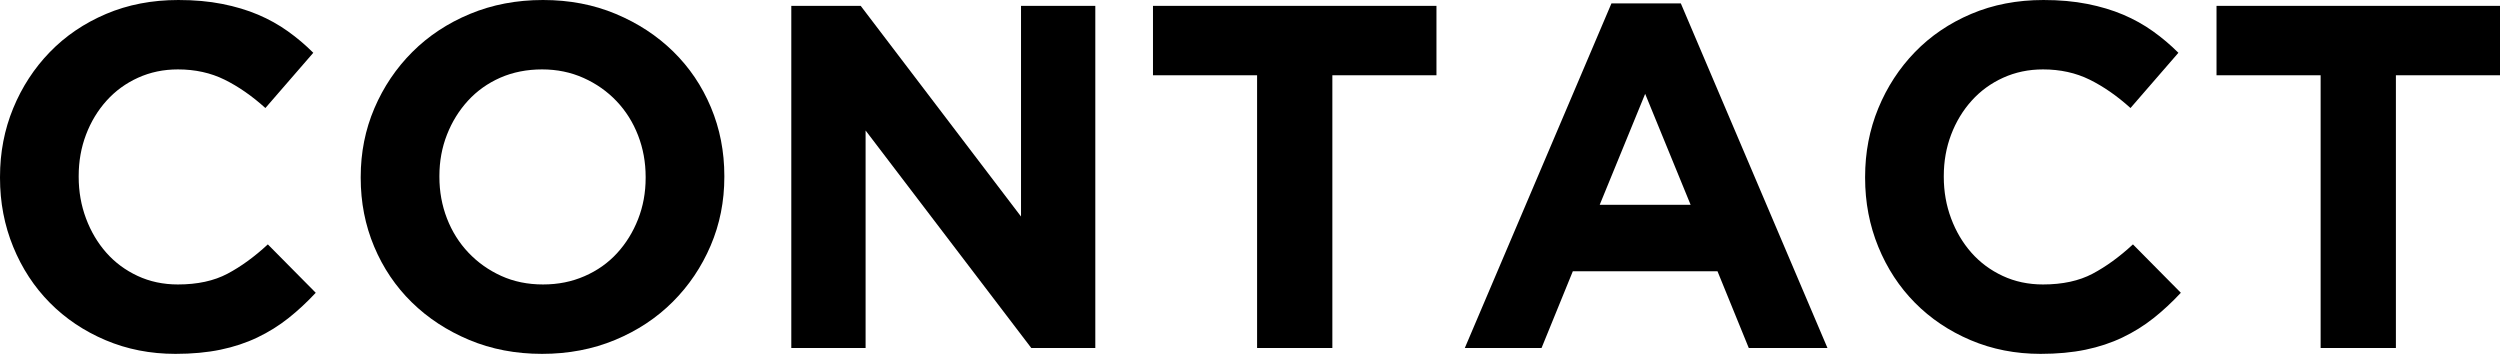
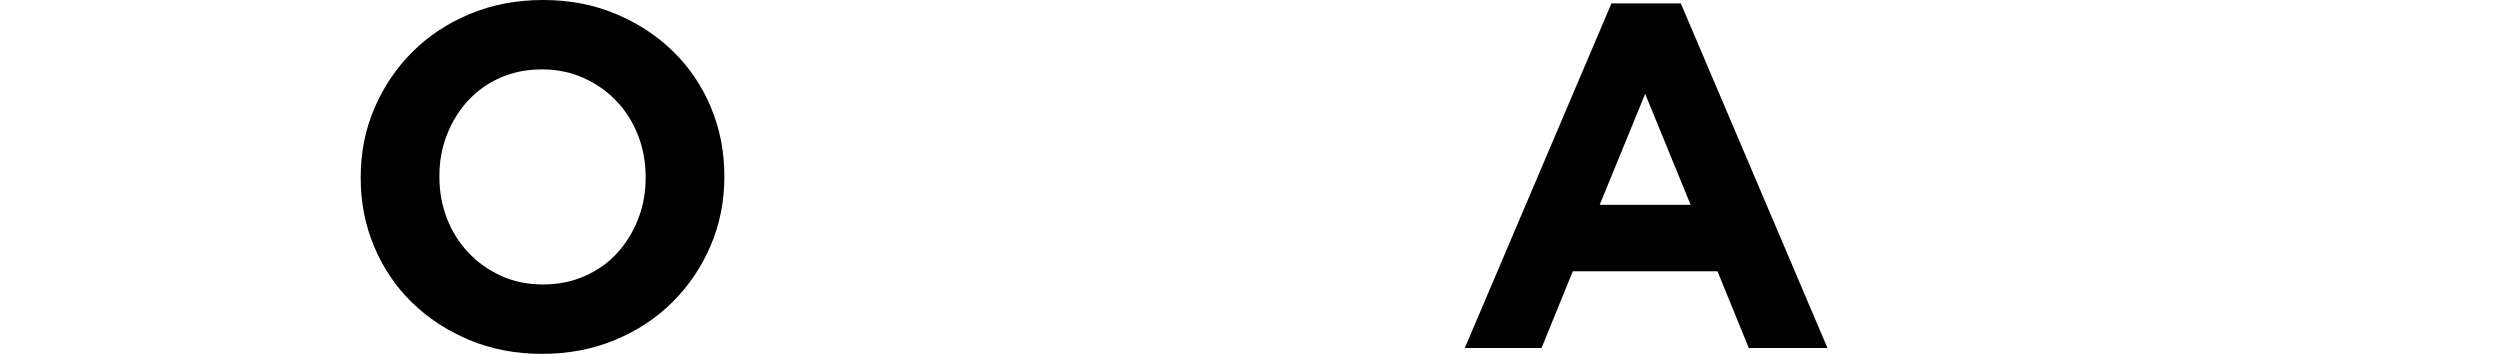
<svg xmlns="http://www.w3.org/2000/svg" id="_レイヤー_2" data-name="レイヤー 2" viewBox="0 0 306.9 43.44">
  <defs>
    <style> .cls-1 { fill: #000; stroke-width: 0px; } </style>
  </defs>
  <g id="_レイヤー_1-2" data-name="レイヤー 1">
    <g>
-       <path class="cls-1" d="M35.4,39.06c-1.16.92-2.43,1.71-3.81,2.37s-2.89,1.16-4.53,1.5c-1.64.34-3.48.51-5.52.51-3.08,0-5.94-.56-8.58-1.68s-4.92-2.65-6.84-4.59-3.42-4.23-4.5-6.87c-1.08-2.64-1.62-5.46-1.62-8.46v-.12c0-3,.54-5.81,1.62-8.43,1.08-2.62,2.58-4.92,4.5-6.9,1.92-1.98,4.22-3.54,6.9-4.68,2.68-1.14,5.64-1.71,8.88-1.71,1.96,0,3.75.16,5.37.48,1.62.32,3.09.76,4.41,1.32,1.32.56,2.54,1.24,3.66,2.04,1.12.8,2.16,1.68,3.12,2.64l-5.88,6.78c-1.64-1.48-3.31-2.64-5.01-3.48-1.7-.84-3.61-1.26-5.73-1.26-1.76,0-3.39.34-4.89,1.02-1.5.68-2.79,1.62-3.87,2.82-1.08,1.2-1.92,2.59-2.52,4.17-.6,1.58-.9,3.27-.9,5.07v.12c0,1.8.3,3.5.9,5.1.6,1.6,1.43,3,2.49,4.2,1.06,1.2,2.34,2.15,3.84,2.85,1.5.7,3.15,1.05,4.95,1.05,2.4,0,4.43-.44,6.09-1.32,1.66-.88,3.31-2.08,4.95-3.6l5.88,5.94c-1.08,1.16-2.2,2.2-3.36,3.12Z" />
      <path class="cls-1" d="M87.24,30.15c-1.12,2.62-2.67,4.92-4.65,6.9s-4.34,3.54-7.08,4.68c-2.74,1.14-5.73,1.71-8.97,1.71s-6.22-.57-8.94-1.71c-2.72-1.14-5.07-2.68-7.05-4.62-1.98-1.94-3.52-4.22-4.62-6.84-1.1-2.62-1.65-5.43-1.65-8.43v-.12c0-3,.56-5.81,1.68-8.43,1.12-2.62,2.67-4.92,4.65-6.9,1.98-1.98,4.34-3.54,7.08-4.68,2.74-1.14,5.73-1.71,8.97-1.71s6.22.57,8.94,1.71c2.72,1.14,5.07,2.68,7.05,4.62,1.98,1.94,3.52,4.22,4.62,6.84,1.1,2.62,1.65,5.43,1.65,8.43v.12c0,3-.56,5.81-1.68,8.43ZM79.26,21.72c0-1.8-.31-3.5-.93-5.1-.62-1.6-1.5-3-2.64-4.2-1.14-1.2-2.49-2.15-4.05-2.85-1.56-.7-3.26-1.05-5.1-1.05s-3.59.34-5.13,1.02c-1.54.68-2.86,1.62-3.96,2.82-1.1,1.2-1.96,2.59-2.58,4.17-.62,1.58-.93,3.27-.93,5.07v.12c0,1.8.31,3.5.93,5.1.62,1.6,1.5,3,2.64,4.2,1.14,1.2,2.48,2.15,4.02,2.85,1.54.7,3.25,1.05,5.13,1.05s3.54-.34,5.1-1.02c1.56-.68,2.89-1.62,3.99-2.82,1.1-1.2,1.96-2.59,2.58-4.17.62-1.58.93-3.27.93-5.07v-.12Z" />
-       <path class="cls-1" d="M126.6,42.72l-20.34-26.7v26.7h-9.12V.72h8.52l19.68,25.86V.72h9.12v42h-7.86Z" />
-       <path class="cls-1" d="M163.56,9.24v33.48h-9.24V9.24h-12.78V.72h34.8v8.52h-12.78Z" />
      <path class="cls-1" d="M214.68,42.72l-3.84-9.42h-17.76l-3.84,9.42h-9.42L197.82.42h8.52l18,42.3h-9.66ZM201.96,11.52l-5.58,13.62h11.16l-5.58-13.62Z" />
-       <path class="cls-1" d="M264.36,39.06c-1.16.92-2.43,1.71-3.81,2.37s-2.89,1.16-4.53,1.5c-1.64.34-3.48.51-5.52.51-3.08,0-5.94-.56-8.58-1.68s-4.92-2.65-6.84-4.59-3.42-4.23-4.5-6.87c-1.08-2.64-1.62-5.46-1.62-8.46v-.12c0-3,.54-5.81,1.62-8.43,1.08-2.62,2.58-4.92,4.5-6.9,1.92-1.98,4.22-3.54,6.9-4.68,2.68-1.14,5.64-1.71,8.88-1.71,1.96,0,3.75.16,5.37.48,1.62.32,3.09.76,4.41,1.32,1.32.56,2.54,1.24,3.66,2.04,1.12.8,2.16,1.68,3.12,2.64l-5.88,6.78c-1.64-1.48-3.31-2.64-5.01-3.48-1.7-.84-3.61-1.26-5.73-1.26-1.76,0-3.39.34-4.89,1.02-1.5.68-2.79,1.62-3.87,2.82-1.08,1.2-1.92,2.59-2.52,4.17-.6,1.58-.9,3.27-.9,5.07v.12c0,1.8.3,3.5.9,5.1.6,1.6,1.43,3,2.49,4.2,1.06,1.2,2.34,2.15,3.84,2.85,1.5.7,3.15,1.05,4.95,1.05,2.4,0,4.43-.44,6.09-1.32,1.66-.88,3.31-2.08,4.95-3.6l5.88,5.94c-1.08,1.16-2.2,2.2-3.36,3.12Z" />
-       <path class="cls-1" d="M294.12,9.24v33.48h-9.24V9.24h-12.78V.72h34.8v8.52h-12.78Z" />
    </g>
  </g>
</svg>